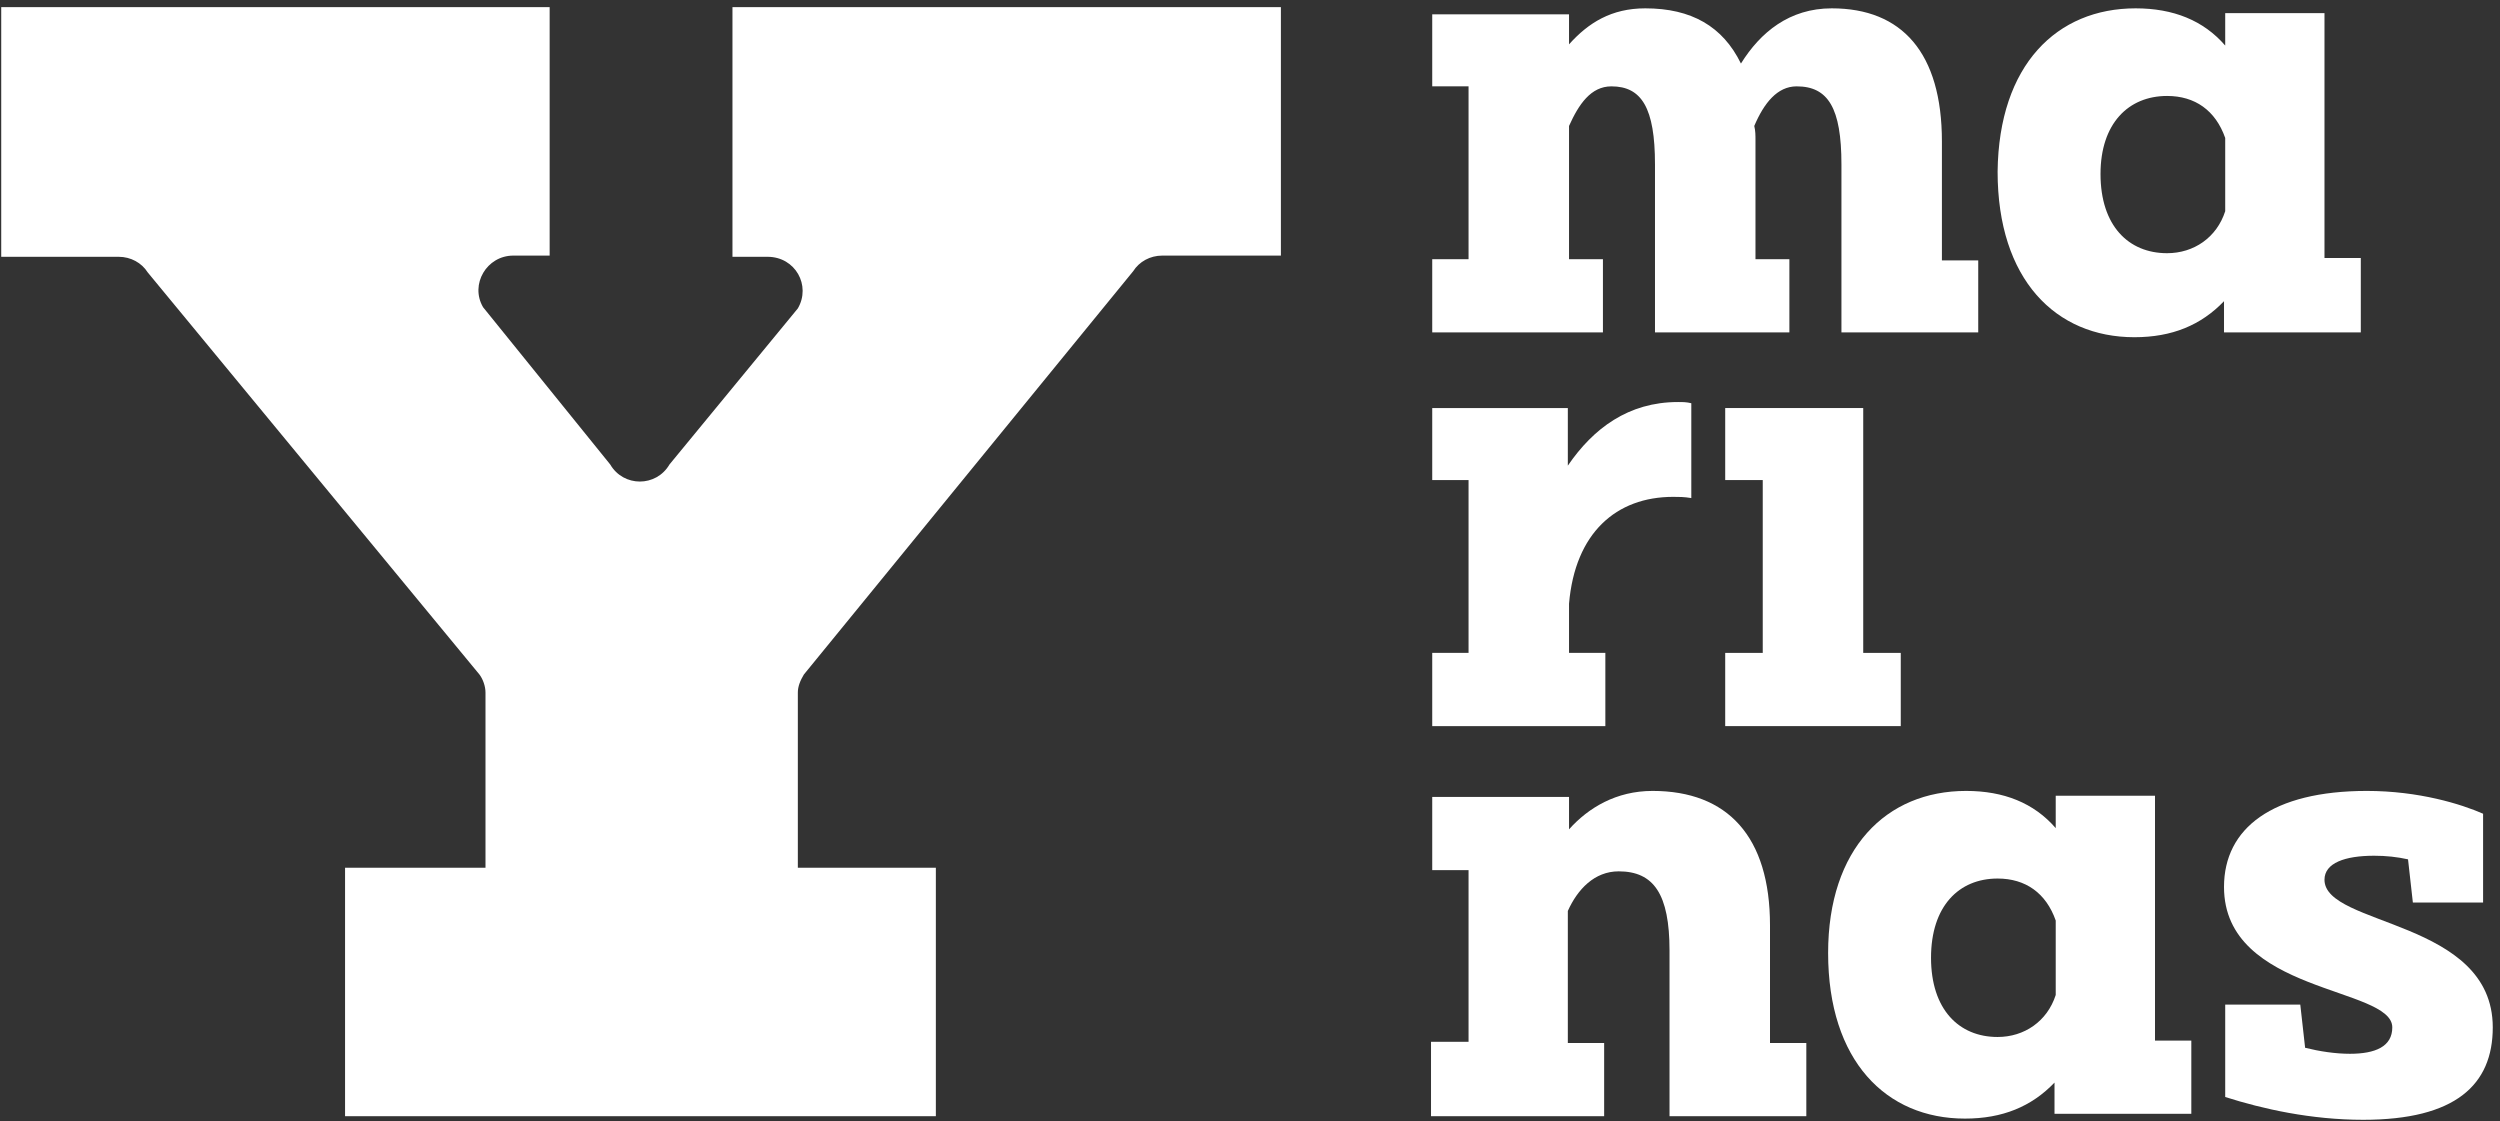
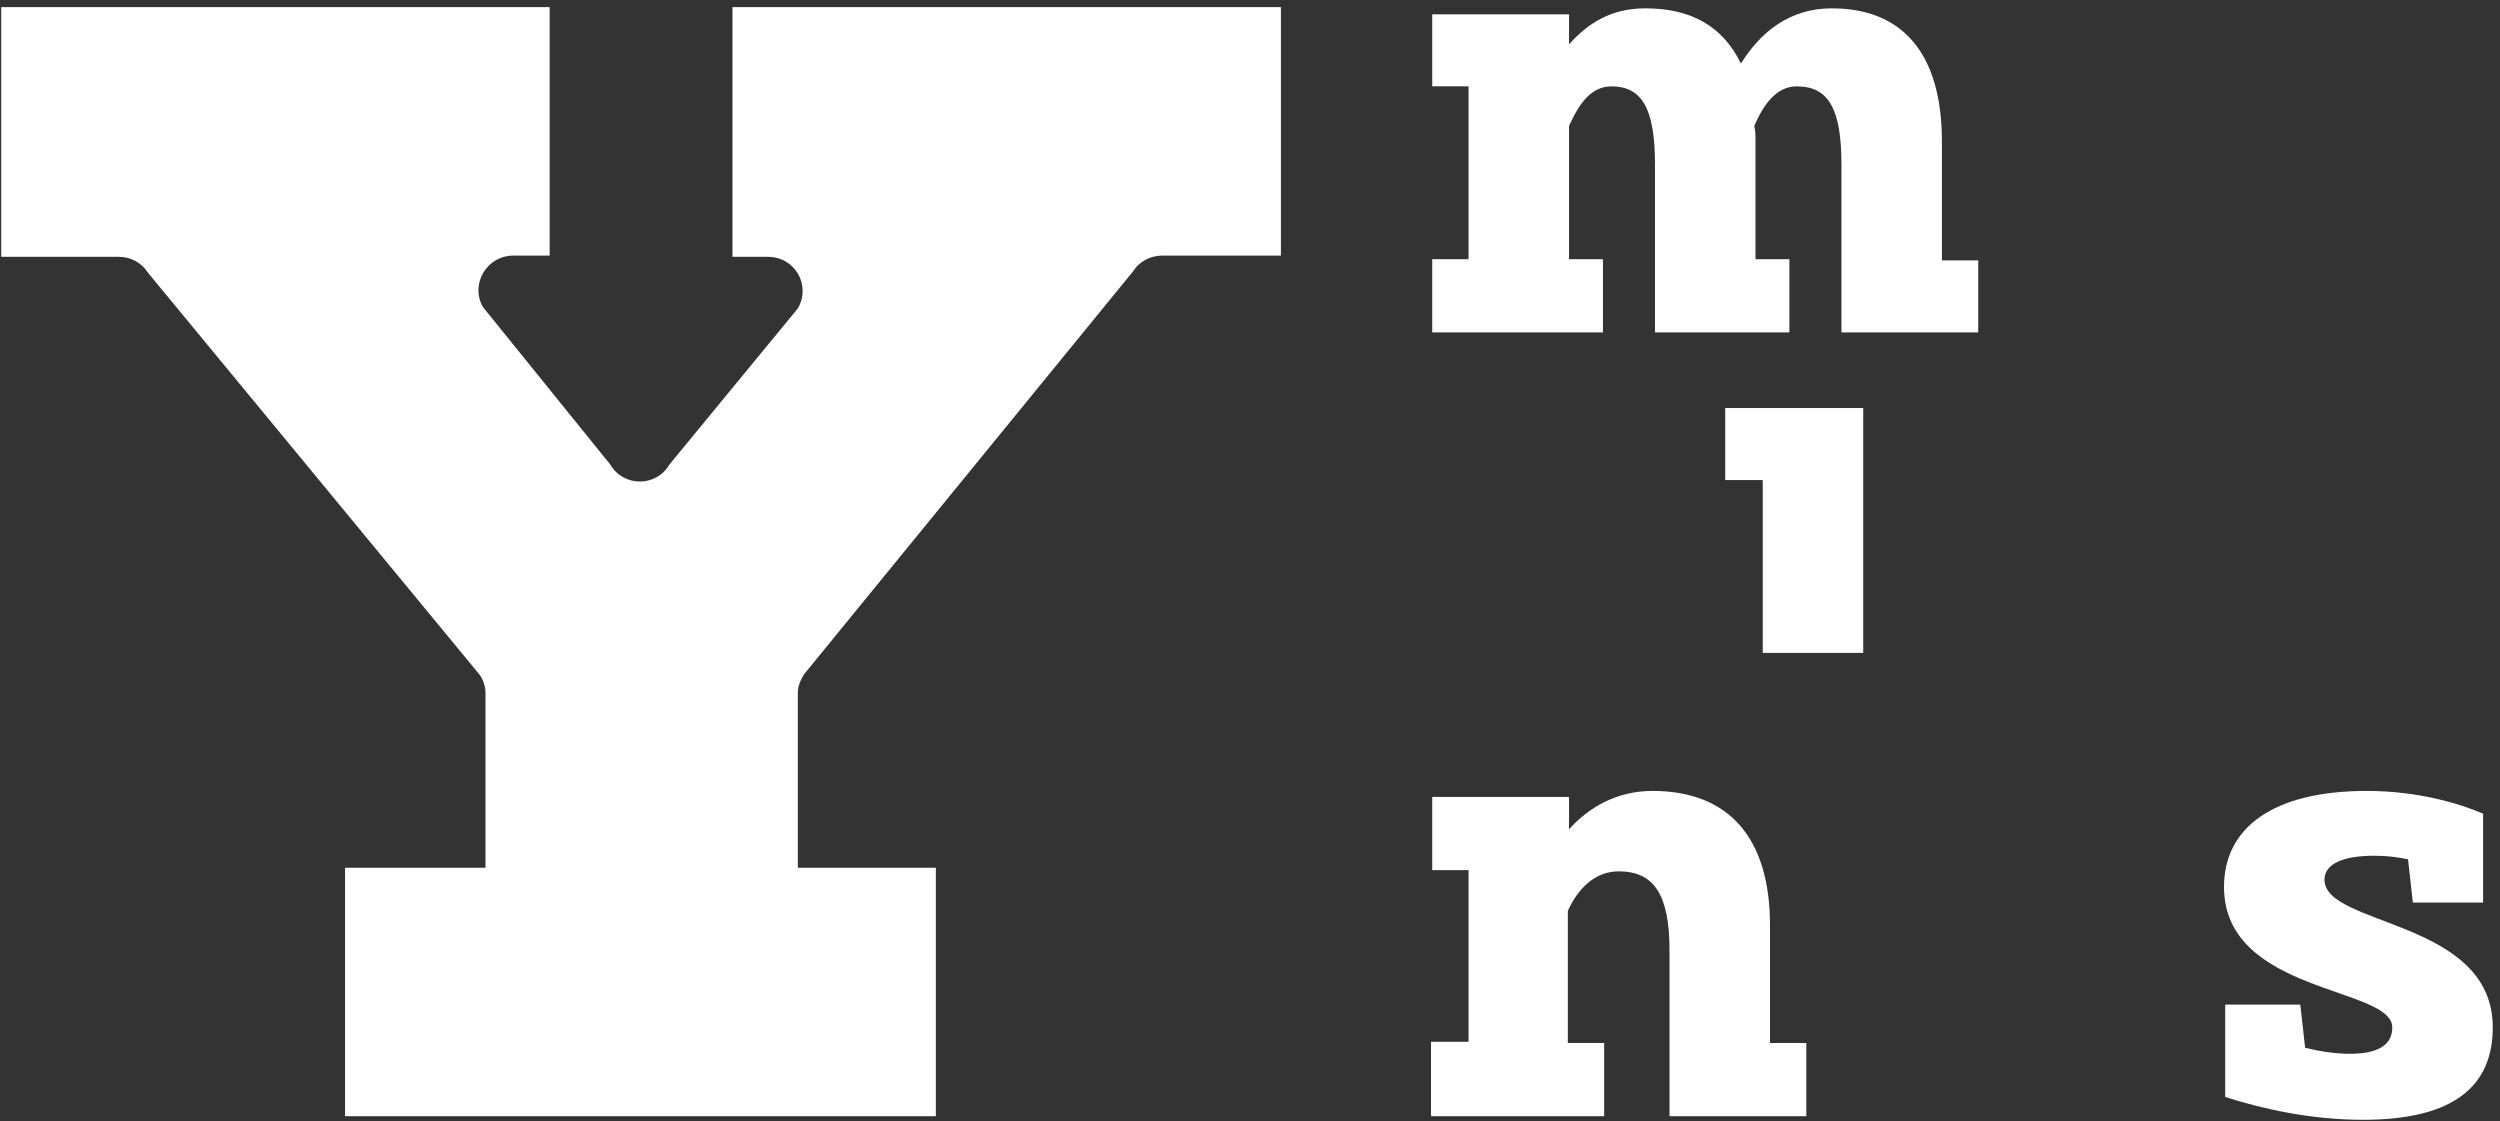
<svg xmlns="http://www.w3.org/2000/svg" width="214" height="96" viewBox="0 0 214 96" fill="none">
  <rect x="0" y="0" width="214" height="96" fill="#333333" stroke="none" />
  <path d="M125.708 22.187V7.392H122.599V1.227H134.309V3.796C135.967 1.947 137.936 0.714 140.838 0.714C144.776 0.714 147.471 2.255 149.025 5.44C150.683 2.769 153.171 0.714 156.798 0.714C162.808 0.714 166.228 4.515 166.228 12.118V22.29H169.337V28.455H157.627V14.07C157.627 9.242 156.487 7.392 153.792 7.392C152.134 7.392 150.994 8.831 150.165 10.783C150.269 11.194 150.269 11.605 150.269 12.016V22.187H153.171V28.455H141.667V14.07C141.667 9.242 140.527 7.392 137.936 7.392C136.175 7.392 135.138 8.933 134.309 10.783V22.187H137.211V28.455H122.599V22.187H125.708Z" fill="white" />
-   <path d="M182.81 0.714C186.022 0.714 188.613 1.741 190.478 3.899V1.125H198.976V22.085H202.085V28.455H190.375V25.783C188.406 27.838 185.918 28.866 182.706 28.866C175.97 28.866 170.995 23.934 170.995 14.687C171.099 5.543 176.073 0.714 182.81 0.714ZM179.804 14.893C179.804 19.311 182.188 21.674 185.504 21.674C187.784 21.674 189.753 20.338 190.478 18.078V11.81C189.649 9.447 187.888 8.214 185.504 8.214C182.188 8.214 179.804 10.577 179.804 14.893Z" fill="white" />
-   <path d="M134.206 34.928V39.86C136.382 36.675 139.387 34.414 143.636 34.414C144.051 34.414 144.362 34.414 144.776 34.517V42.634C144.154 42.531 143.74 42.531 143.222 42.531C138.351 42.531 134.827 45.613 134.309 51.675V55.888H137.418V62.155H122.599V55.888H125.708V41.093H122.599V34.928H134.206Z" fill="white" />
-   <path d="M147.678 34.928H159.492V55.888H162.705V62.155H147.678V55.888H150.891V41.093H147.678V34.928Z" fill="white" />
+   <path d="M147.678 34.928H159.492V55.888H162.705H147.678V55.888H150.891V41.093H147.678V34.928Z" fill="white" />
  <path d="M125.708 89.177V74.484H122.599V68.217H134.309V70.991C135.967 69.141 138.351 67.703 141.46 67.703C147.885 67.703 151.512 71.607 151.512 79.21V89.279H154.621V95.547H142.911V81.368C142.911 76.539 141.564 74.587 138.558 74.587C136.486 74.587 135.035 76.128 134.206 77.978V89.279H137.315V95.547H122.495V89.177H125.708Z" fill="white" />
-   <path d="M168.301 67.703C171.514 67.703 174.104 68.731 175.97 70.888V68.114H184.468V89.074H187.577V95.341H175.866V92.67C173.897 94.725 171.41 95.752 168.197 95.752C161.461 95.752 156.487 90.821 156.487 81.574C156.487 72.635 161.461 67.703 168.301 67.703ZM165.296 81.984C165.296 86.403 167.679 88.766 170.995 88.766C173.275 88.766 175.244 87.43 175.97 85.17V78.799C175.141 76.436 173.379 75.203 170.995 75.203C167.679 75.203 165.296 77.567 165.296 81.984Z" fill="white" />
  <path d="M212.552 69.655V77.258H206.541L206.127 73.559C205.194 73.354 204.262 73.251 203.225 73.251C200.738 73.251 198.976 73.868 198.976 75.306C198.976 79.313 213.381 78.697 213.381 87.944C213.381 92.876 210.169 95.855 202.292 95.855C197.836 95.855 193.691 94.93 190.478 93.903V85.992H196.904L197.318 89.69C198.562 89.999 199.909 90.204 201.152 90.204C203.329 90.204 204.78 89.588 204.78 87.944C204.78 84.45 190.375 85.067 190.375 75.923C190.375 70.888 194.52 67.703 202.603 67.703C207.06 67.703 210.687 68.833 212.552 69.655Z" fill="white" />
  <path d="M0.105 21.982V0.611H47.05V21.879H43.941C41.661 21.879 40.211 24.345 41.351 26.297L52.232 39.756C53.372 41.709 56.17 41.709 57.31 39.756L68.295 26.4C69.435 24.448 68.088 21.982 65.704 21.982H62.699V0.611H109.645V21.879H99.489C98.452 21.879 97.52 22.393 97.001 23.215L68.813 57.737C68.502 58.25 68.295 58.764 68.295 59.278V74.279H80.109V95.547H29.537V74.279H41.558V59.278C41.558 58.764 41.351 58.148 41.04 57.737L12.644 23.317C12.126 22.495 11.194 21.982 10.157 21.982H0.105Z" fill="white" />
</svg>